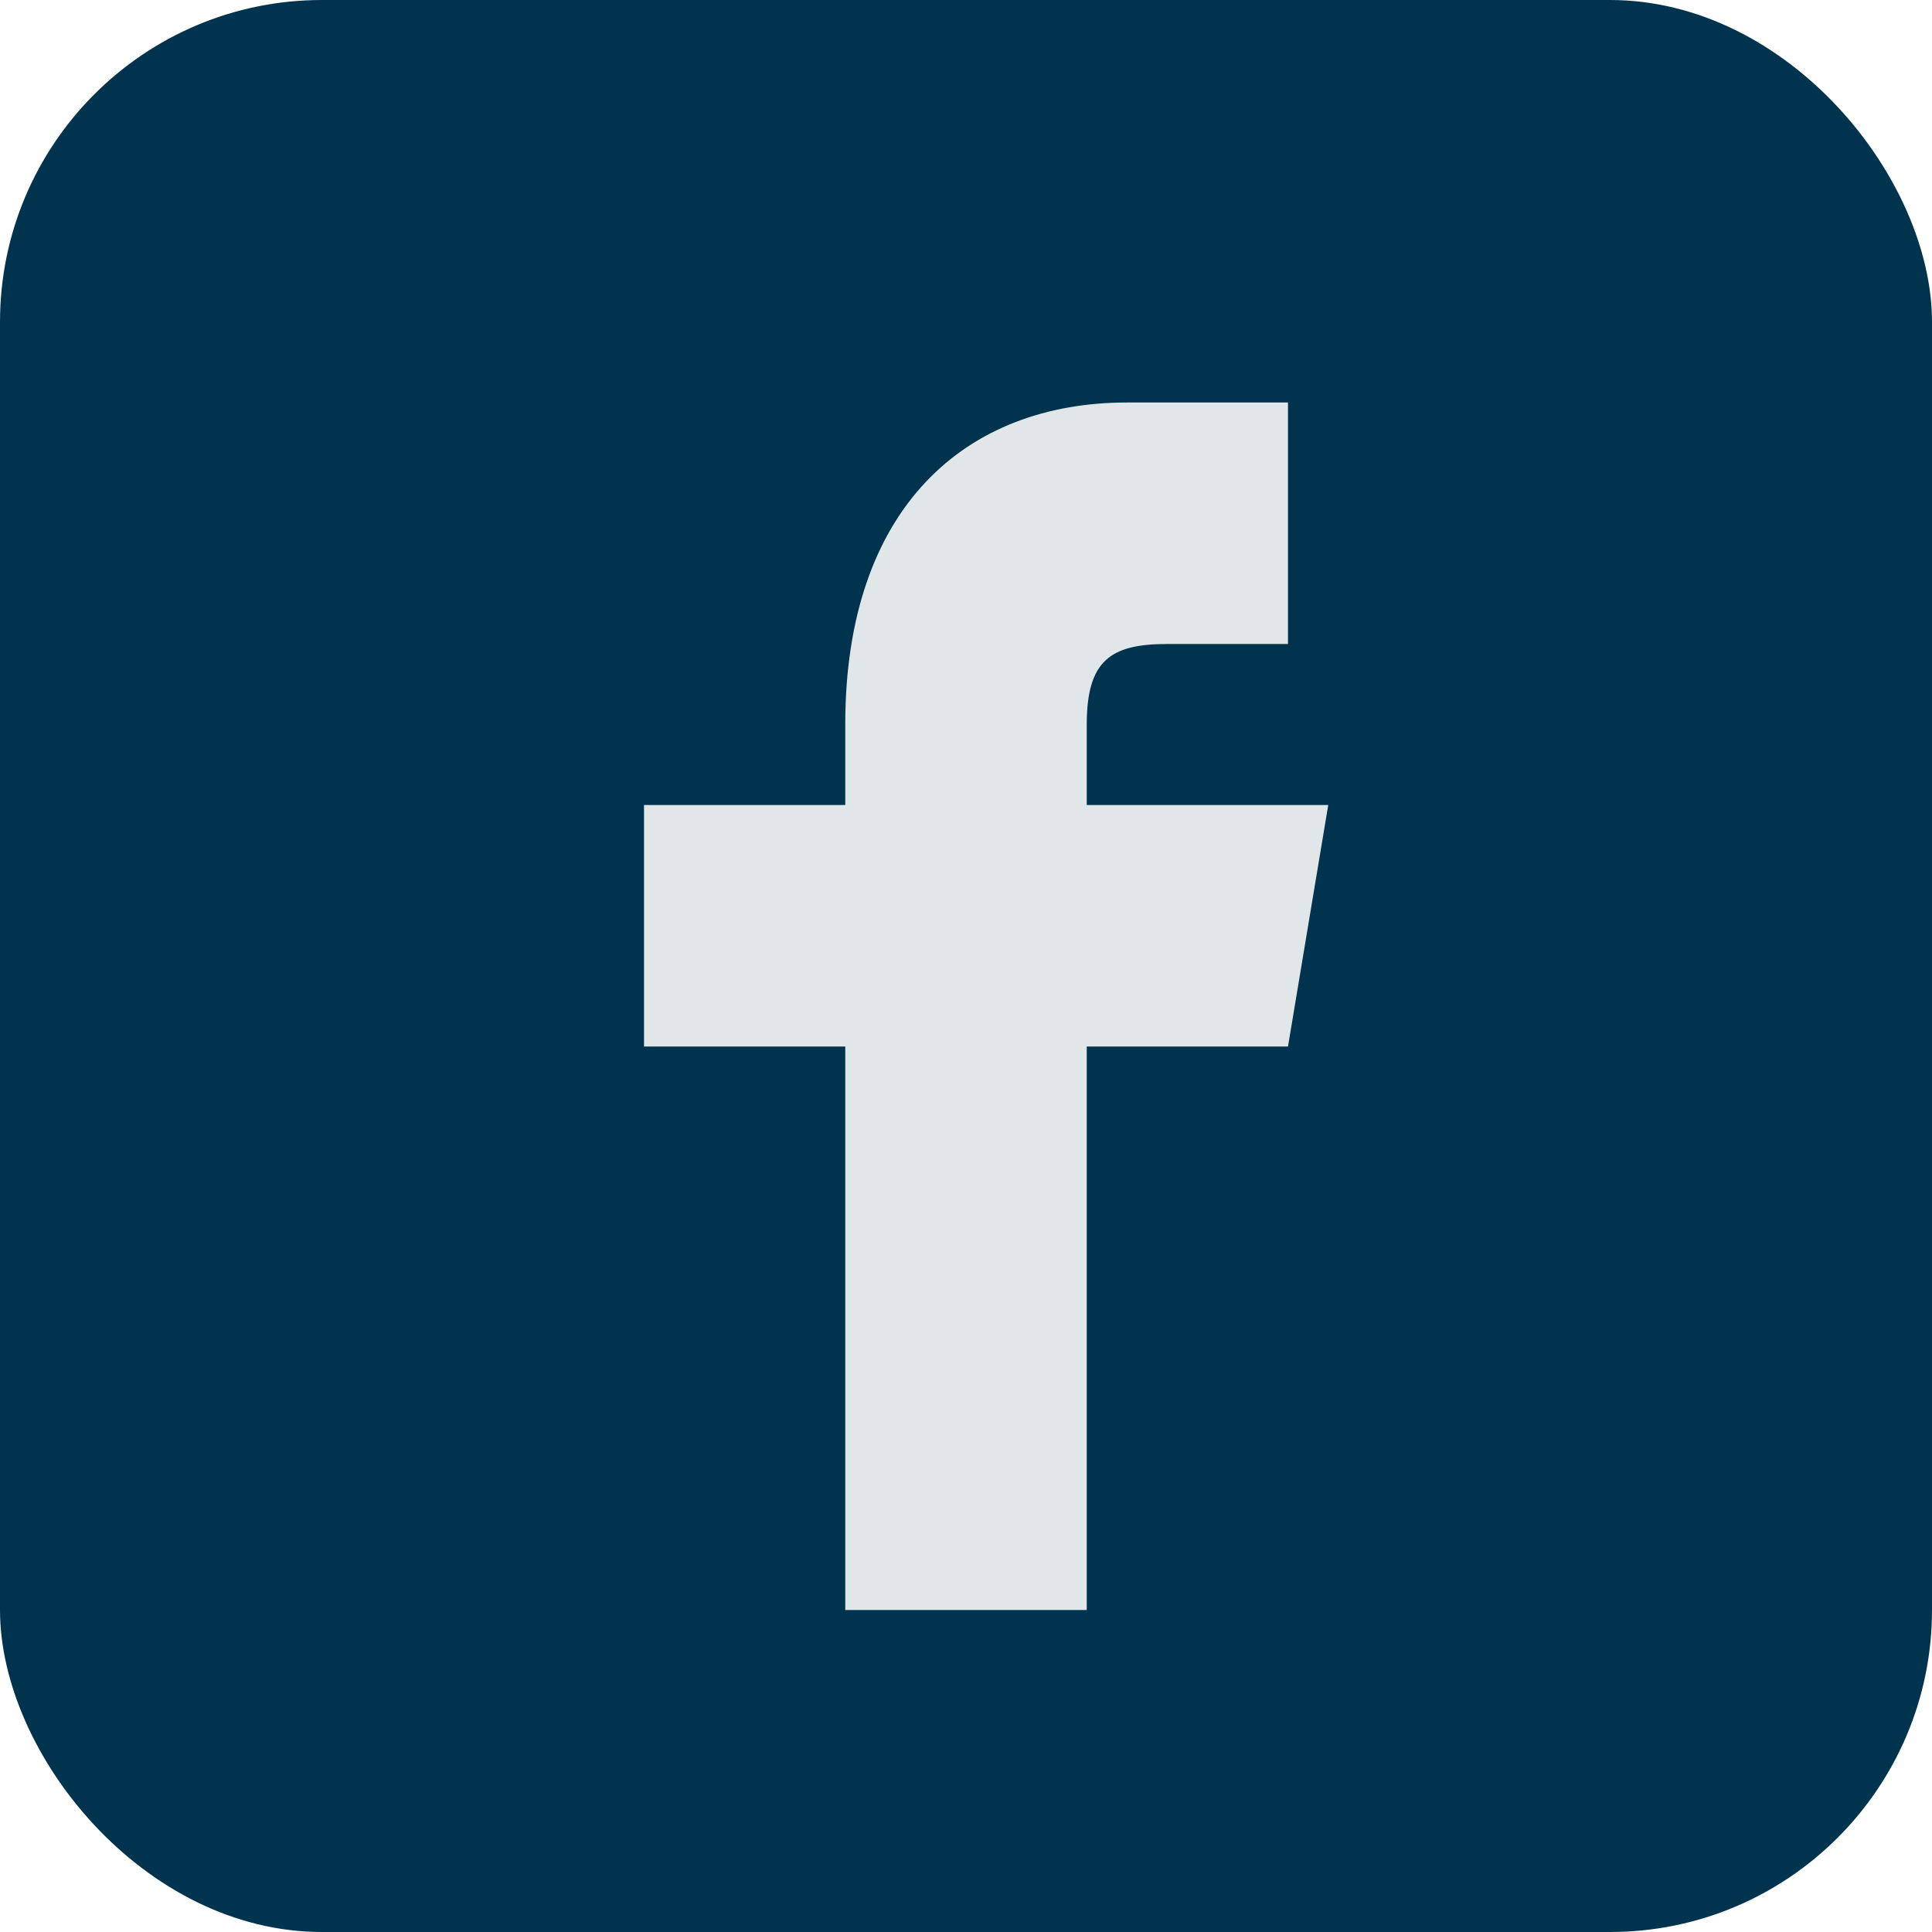
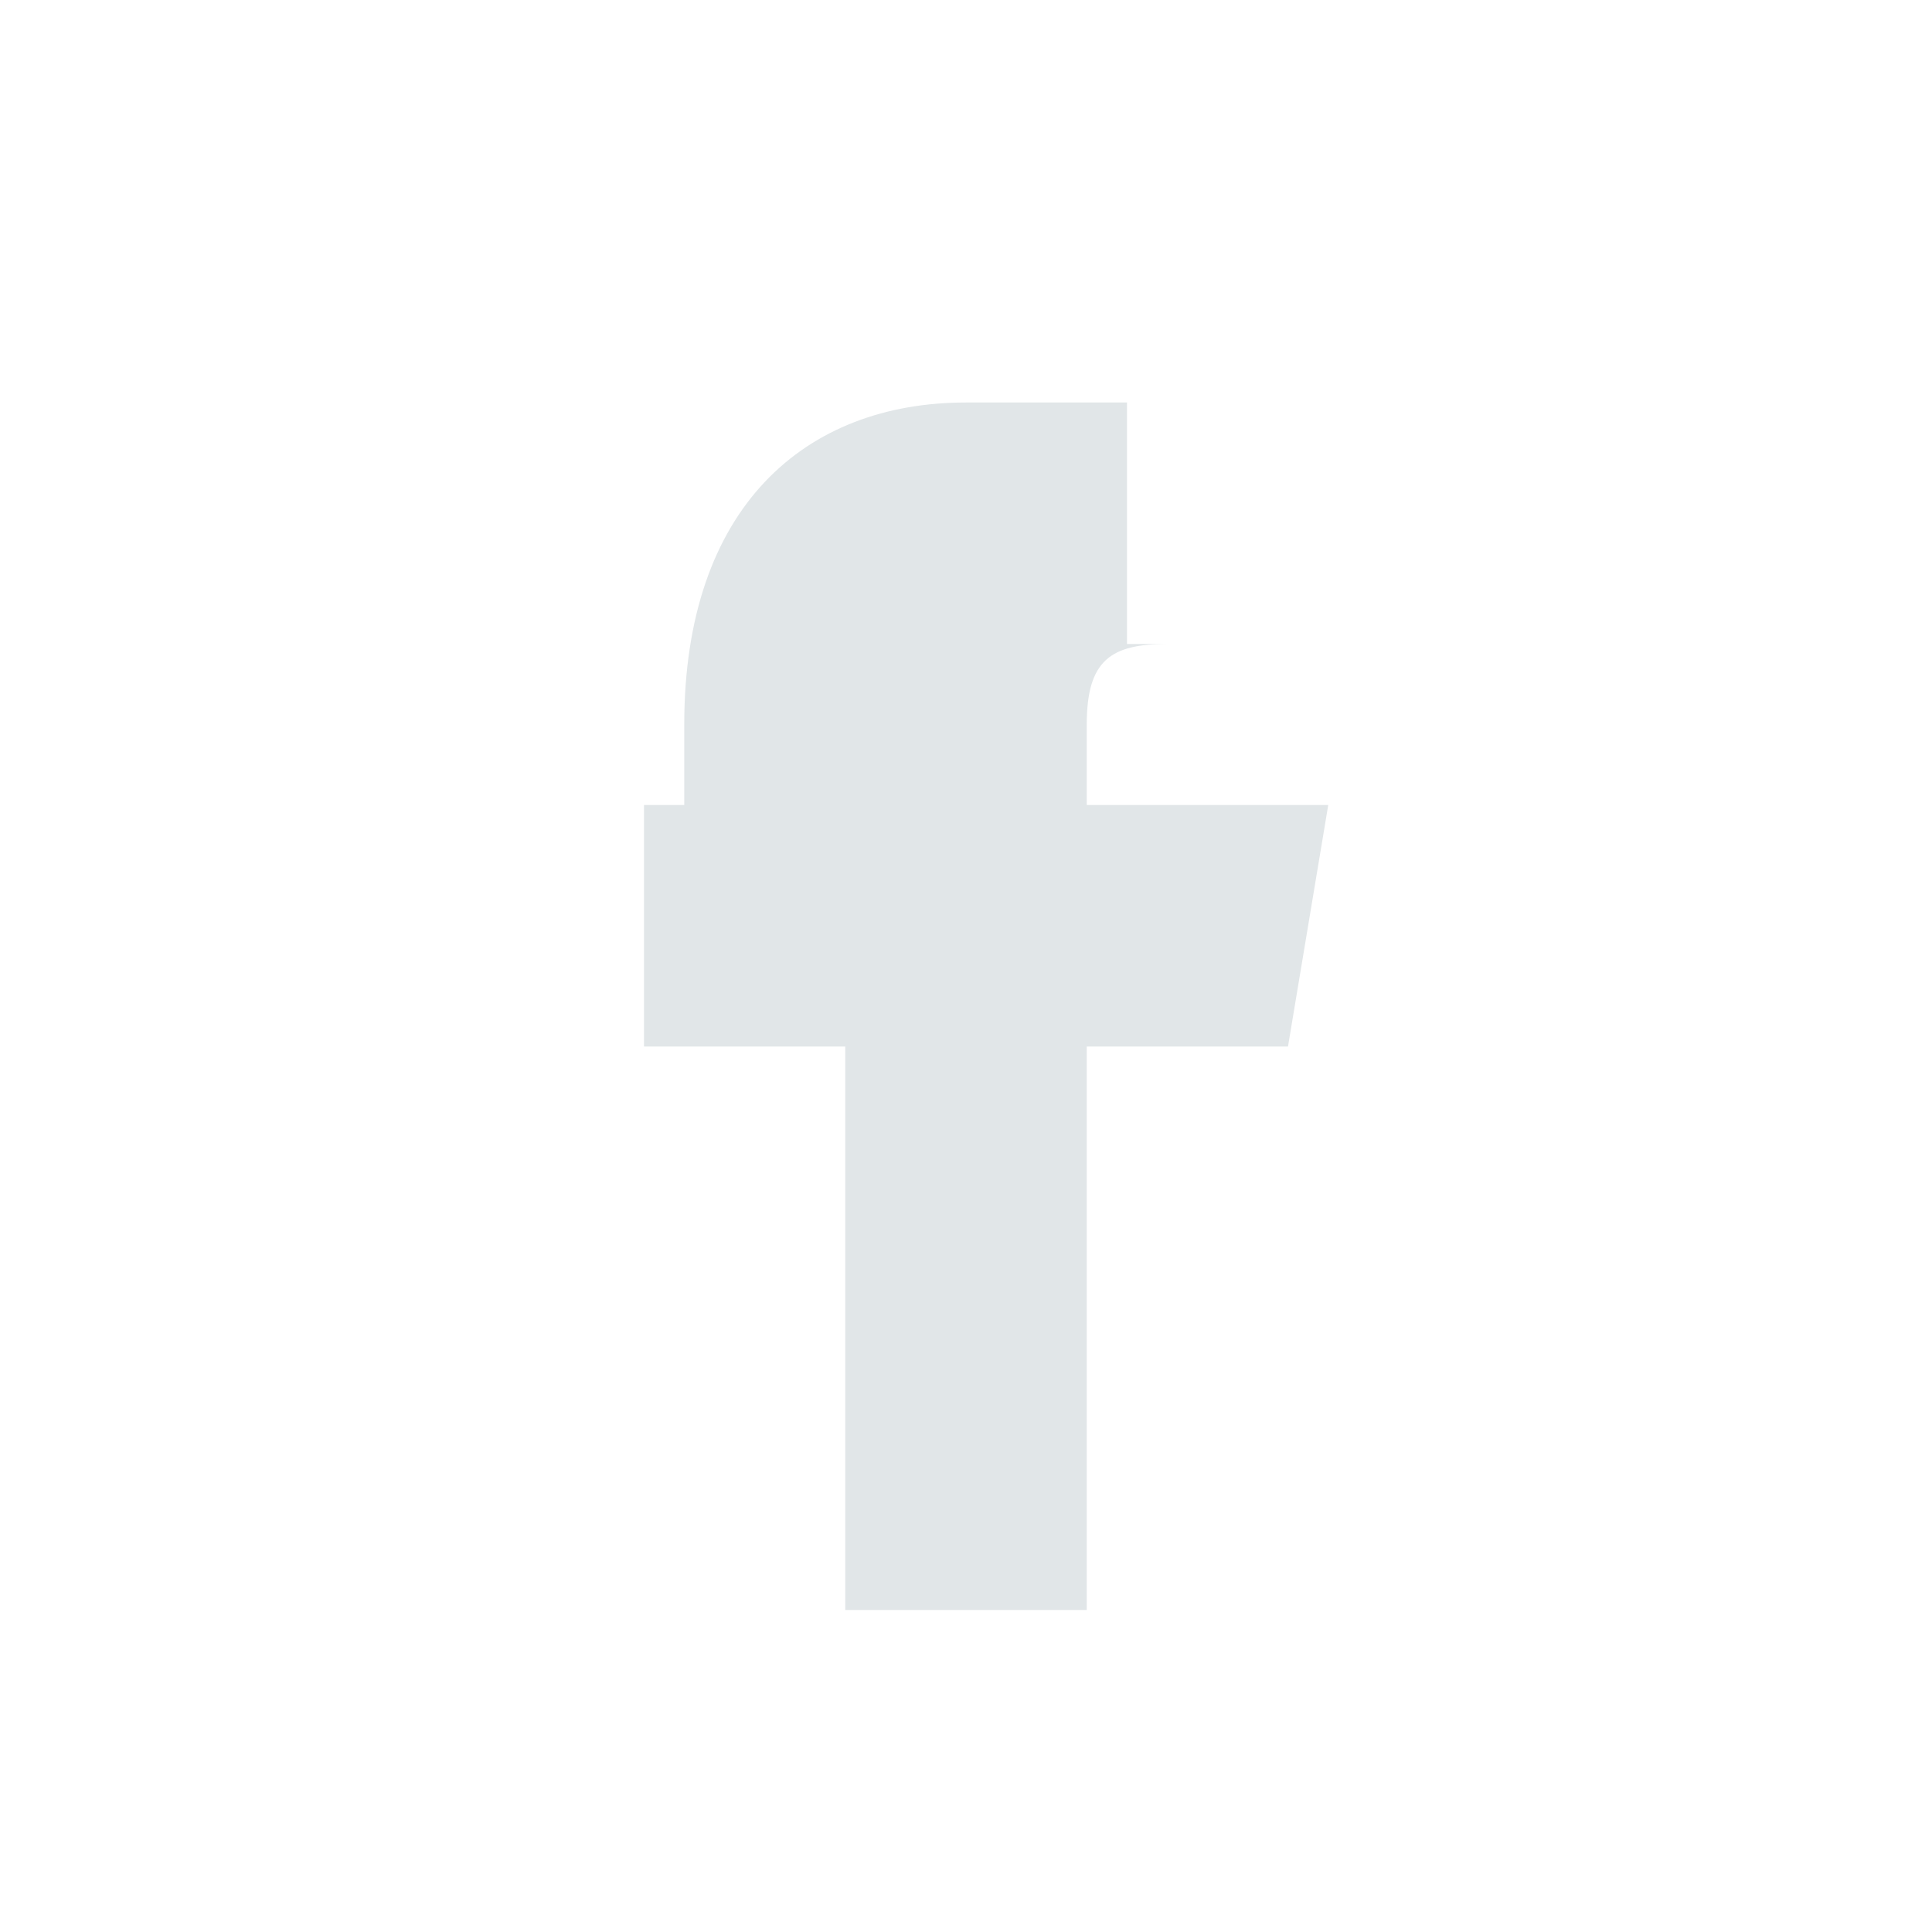
<svg xmlns="http://www.w3.org/2000/svg" width="24" height="24" viewBox="0 0 24 24">
-   <rect width="24" height="24" rx="4" fill="#00334e" />
-   <path d="M14 8h2V5h-2c-2 0-3.5 1.3-3.5 4v1H8v3h2.5v7h3v-7H16l.5-3H13.5V9c0-.8.3-1 1-1z" fill="#e1e6e8" />
+   <path d="M14 8V5h-2c-2 0-3.5 1.3-3.5 4v1H8v3h2.5v7h3v-7H16l.5-3H13.5V9c0-.8.3-1 1-1z" fill="#e1e6e8" />
</svg>